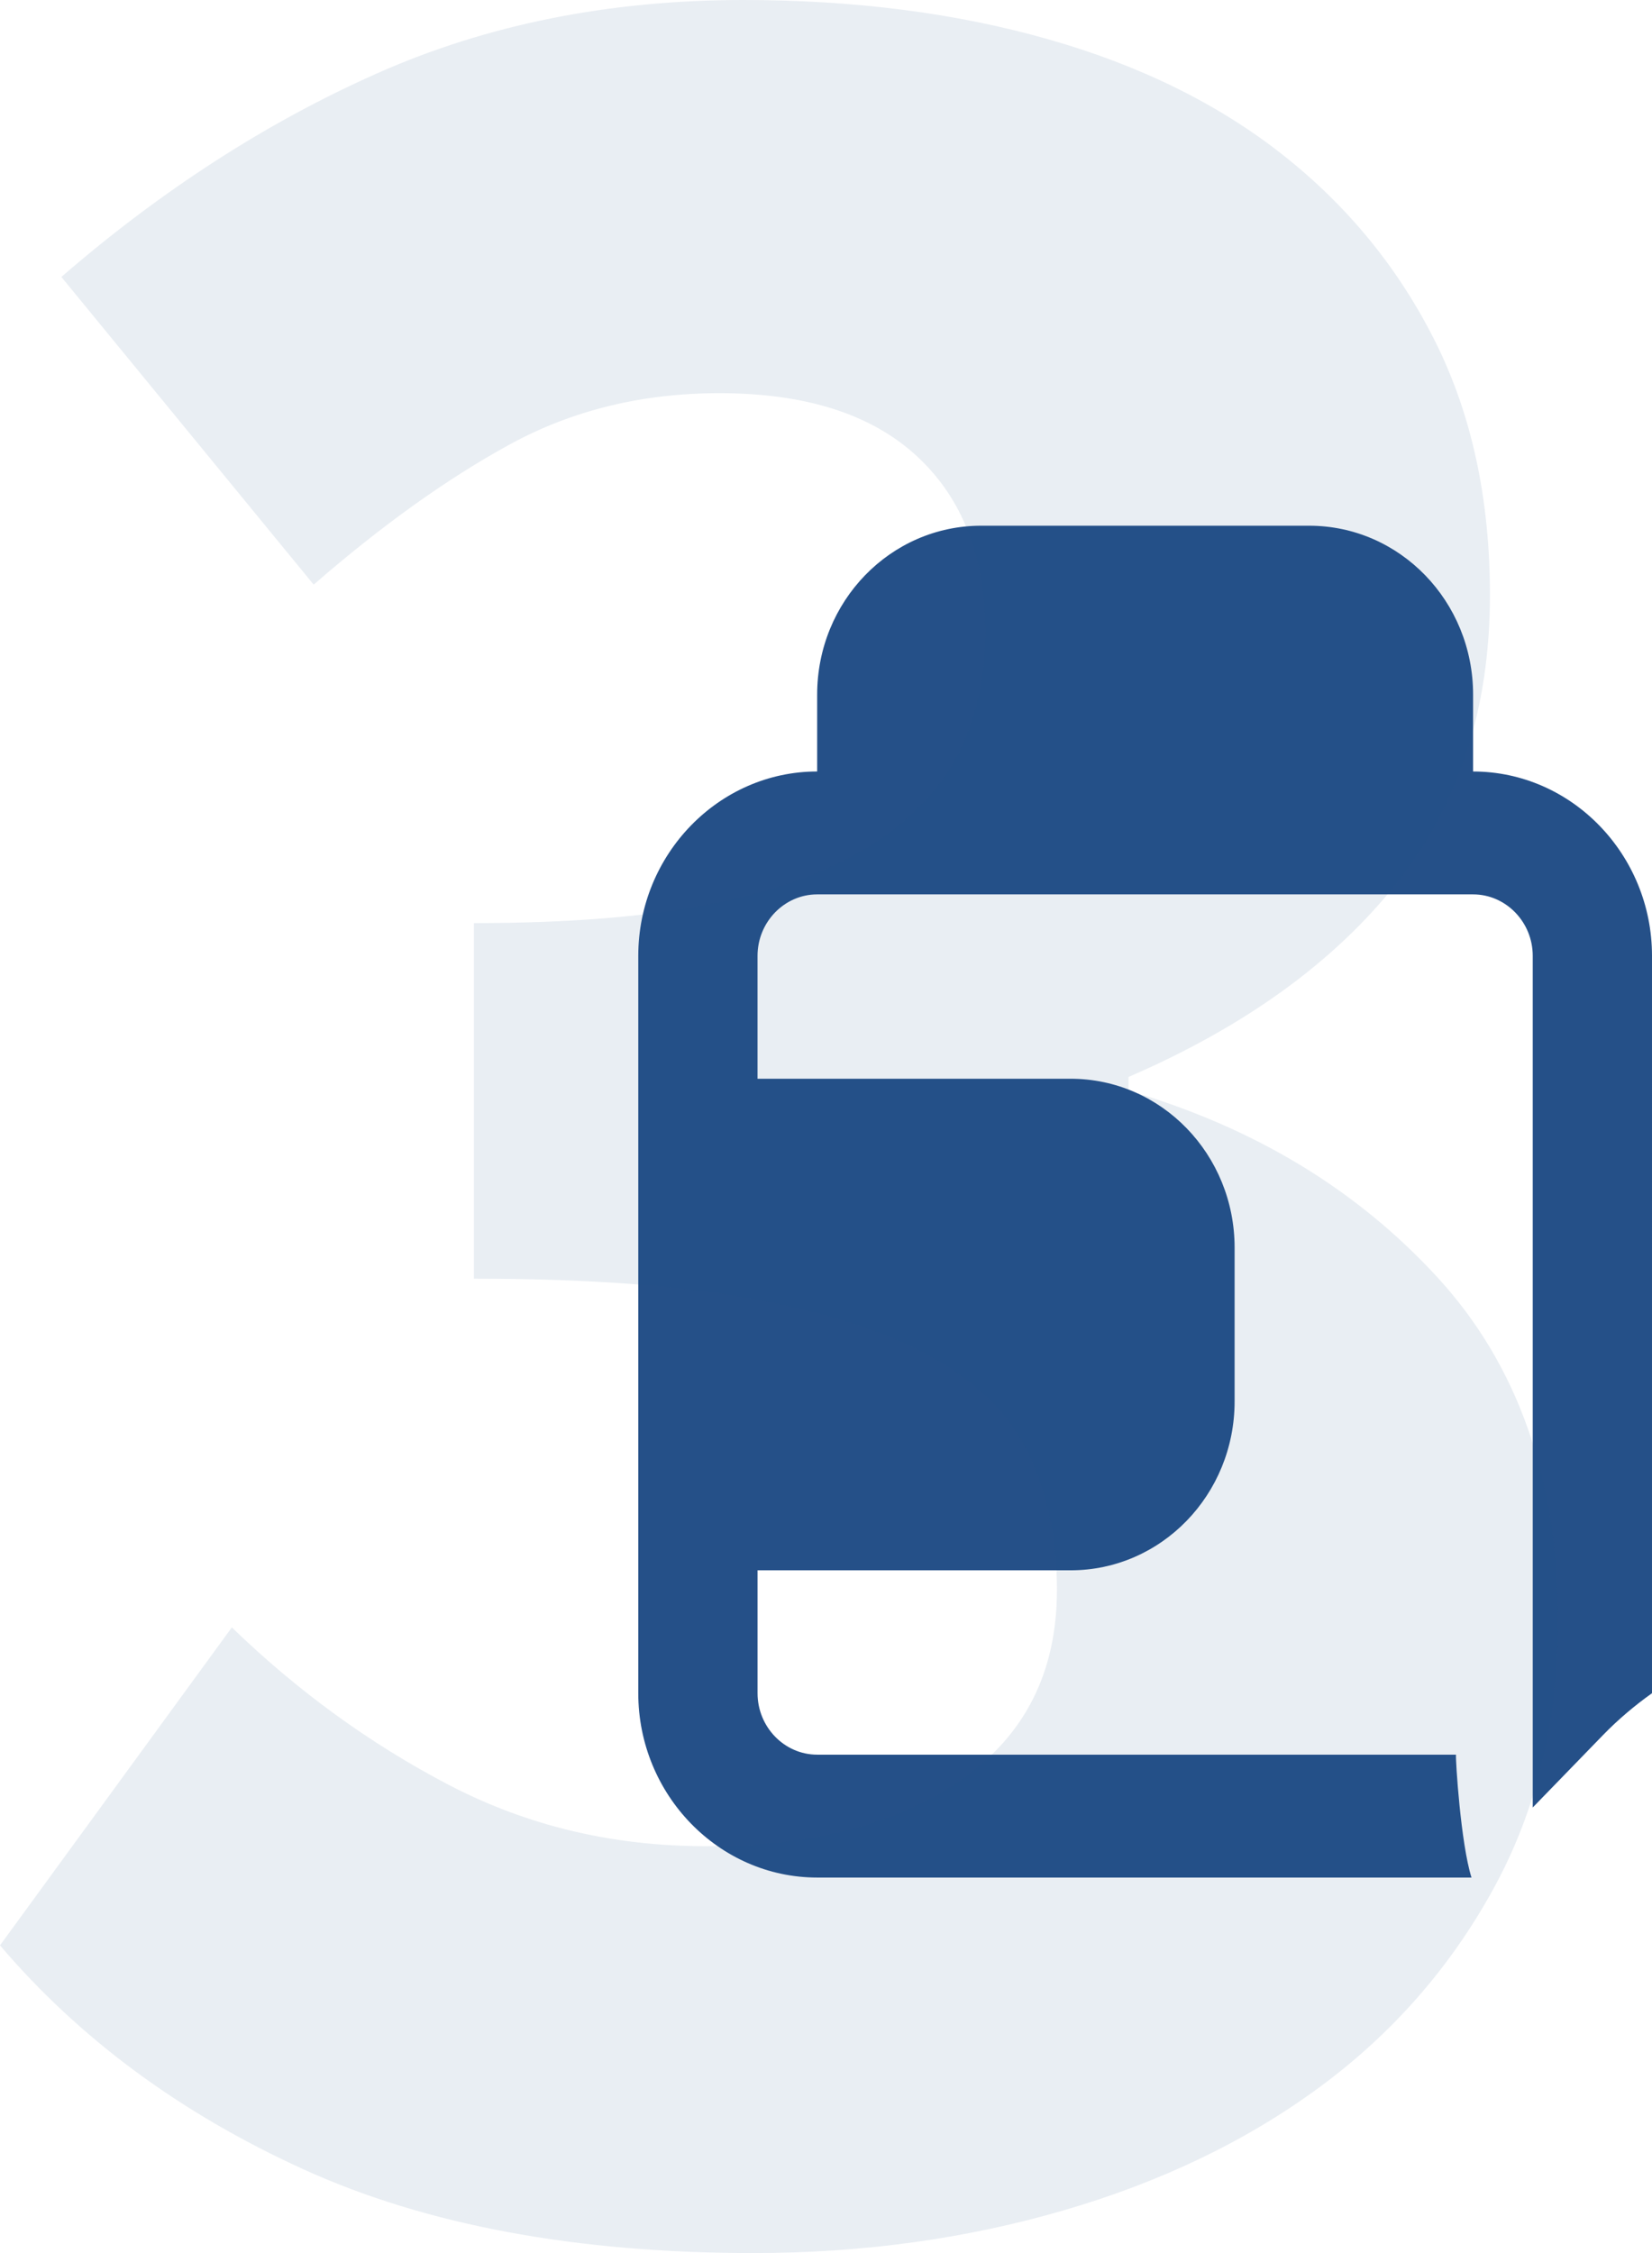
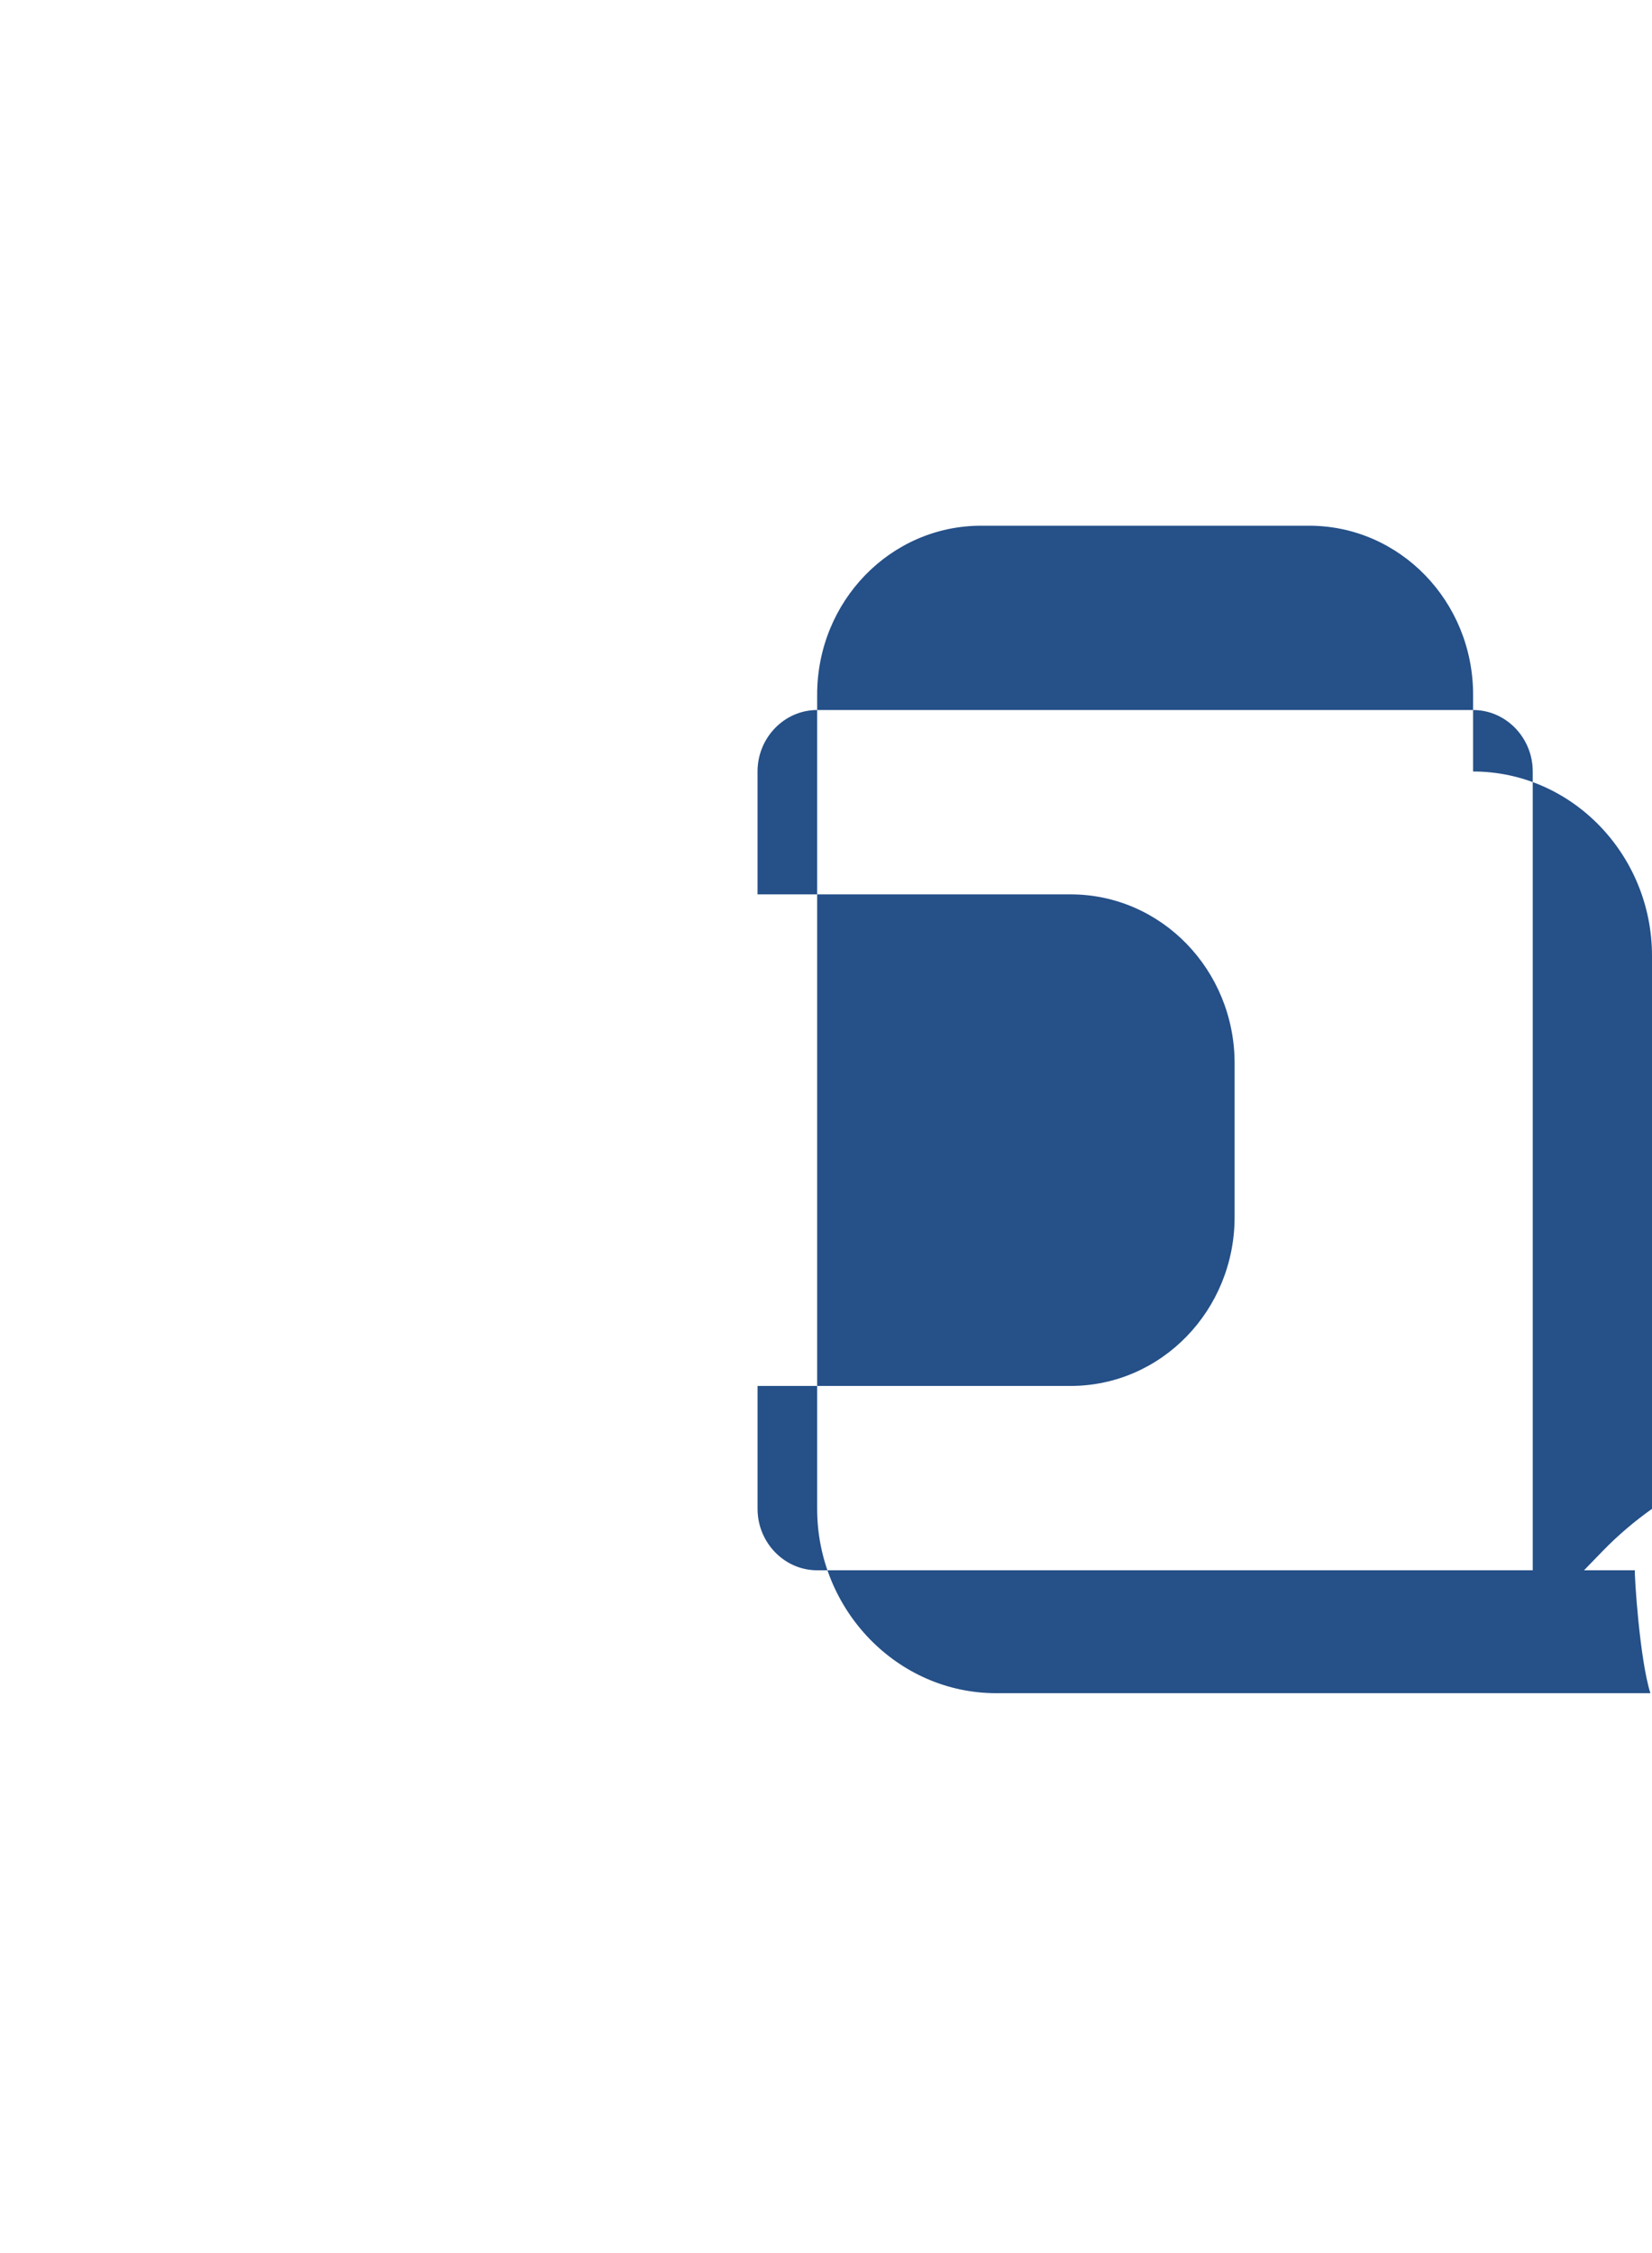
<svg xmlns="http://www.w3.org/2000/svg" width="88" height="120" viewBox="0 0 88 120">
  <g fill="none" fill-rule="evenodd">
    <g fill-rule="nonzero">
      <g>
-         <path fill="#255088" d="M78.47 41.09V37c0-4.975-3.906-9-8.735-9h-17.47c-4.829 0-8.736 4.025-8.736 9v4.09c-5.24 0-9.529 4.42-9.529 9.82v39.272c0 5.4 4.288 9.818 9.53 9.818h34.855c-.571-1.8-.857-6.284-.826-6.545H43.53c-1.747 0-3.176-1.473-3.176-3.273v-6.546h16.676c4.829 0 8.736-4.025 8.736-9v-8.181c0-4.975-3.907-9-8.736-9H40.353v-6.546c0-1.8 1.43-3.273 3.176-3.273h34.942c1.747 0 3.176 1.473 3.176 3.273v45.36l3.748-3.862c.794-.818 1.684-1.57 2.605-2.225V50.909c0-5.4-4.288-9.818-9.53-9.818z" transform="translate(-939, -680) translate(939, 680)" />
-         <path fill="#255188" d="M40.138 120c5.812 0 11.32-.759 16.527-2.276 5.207-1.518 9.747-3.703 13.622-6.556 3.874-2.852 6.962-6.373 9.262-10.561C81.85 96.419 83 91.654 83 86.313c0-7.527-2.15-13.627-6.447-18.3-4.299-4.675-9.778-7.983-16.437-9.925v-.728c6.175-2.671 10.927-6.1 14.257-10.289 3.33-4.188 4.995-9.317 4.995-15.387 0-5.098-.969-9.59-2.906-13.475-1.938-3.884-4.632-7.192-8.082-9.924-3.451-2.731-7.628-4.795-12.532-6.19C50.944.697 45.526 0 39.593 0c-7.144 0-13.652 1.305-19.524 3.915-5.872 2.61-11.472 6.222-16.8 10.835l13.44 16.388c3.632-3.156 7.113-5.645 10.443-7.466 3.33-1.82 7.053-2.731 11.17-2.731 4.6 0 8.112 1.123 10.534 3.369 2.421 2.245 3.632 5.371 3.632 9.377 0 2.307-.454 4.401-1.362 6.283-.908 1.881-2.422 3.52-4.54 4.916-2.12 1.396-4.904 2.458-8.355 3.187-3.45.728-7.78 1.092-12.986 1.092v18.938c6.296 0 11.442.395 15.438 1.184 3.995.789 7.143 1.881 9.444 3.277 2.3 1.397 3.905 3.126 4.813 5.19.908 2.064 1.362 4.37 1.362 6.92 0 4.37-1.695 7.739-5.085 10.106-3.39 2.367-7.931 3.55-13.622 3.55-4.964 0-9.535-1.092-13.712-3.277s-8.022-4.977-11.533-8.376L0 103.612c4.238 4.977 9.626 8.952 16.164 11.927 6.538 2.974 14.53 4.461 23.974 4.461z" opacity=".1" transform="translate(-939, -680) translate(939, 680)" />
+         <path fill="#255088" d="M78.47 41.09V37c0-4.975-3.906-9-8.735-9h-17.47c-4.829 0-8.736 4.025-8.736 9v4.09v39.272c0 5.4 4.288 9.818 9.53 9.818h34.855c-.571-1.8-.857-6.284-.826-6.545H43.53c-1.747 0-3.176-1.473-3.176-3.273v-6.546h16.676c4.829 0 8.736-4.025 8.736-9v-8.181c0-4.975-3.907-9-8.736-9H40.353v-6.546c0-1.8 1.43-3.273 3.176-3.273h34.942c1.747 0 3.176 1.473 3.176 3.273v45.36l3.748-3.862c.794-.818 1.684-1.57 2.605-2.225V50.909c0-5.4-4.288-9.818-9.53-9.818z" transform="translate(-939, -680) translate(939, 680)" />
      </g>
    </g>
  </g>
</svg>